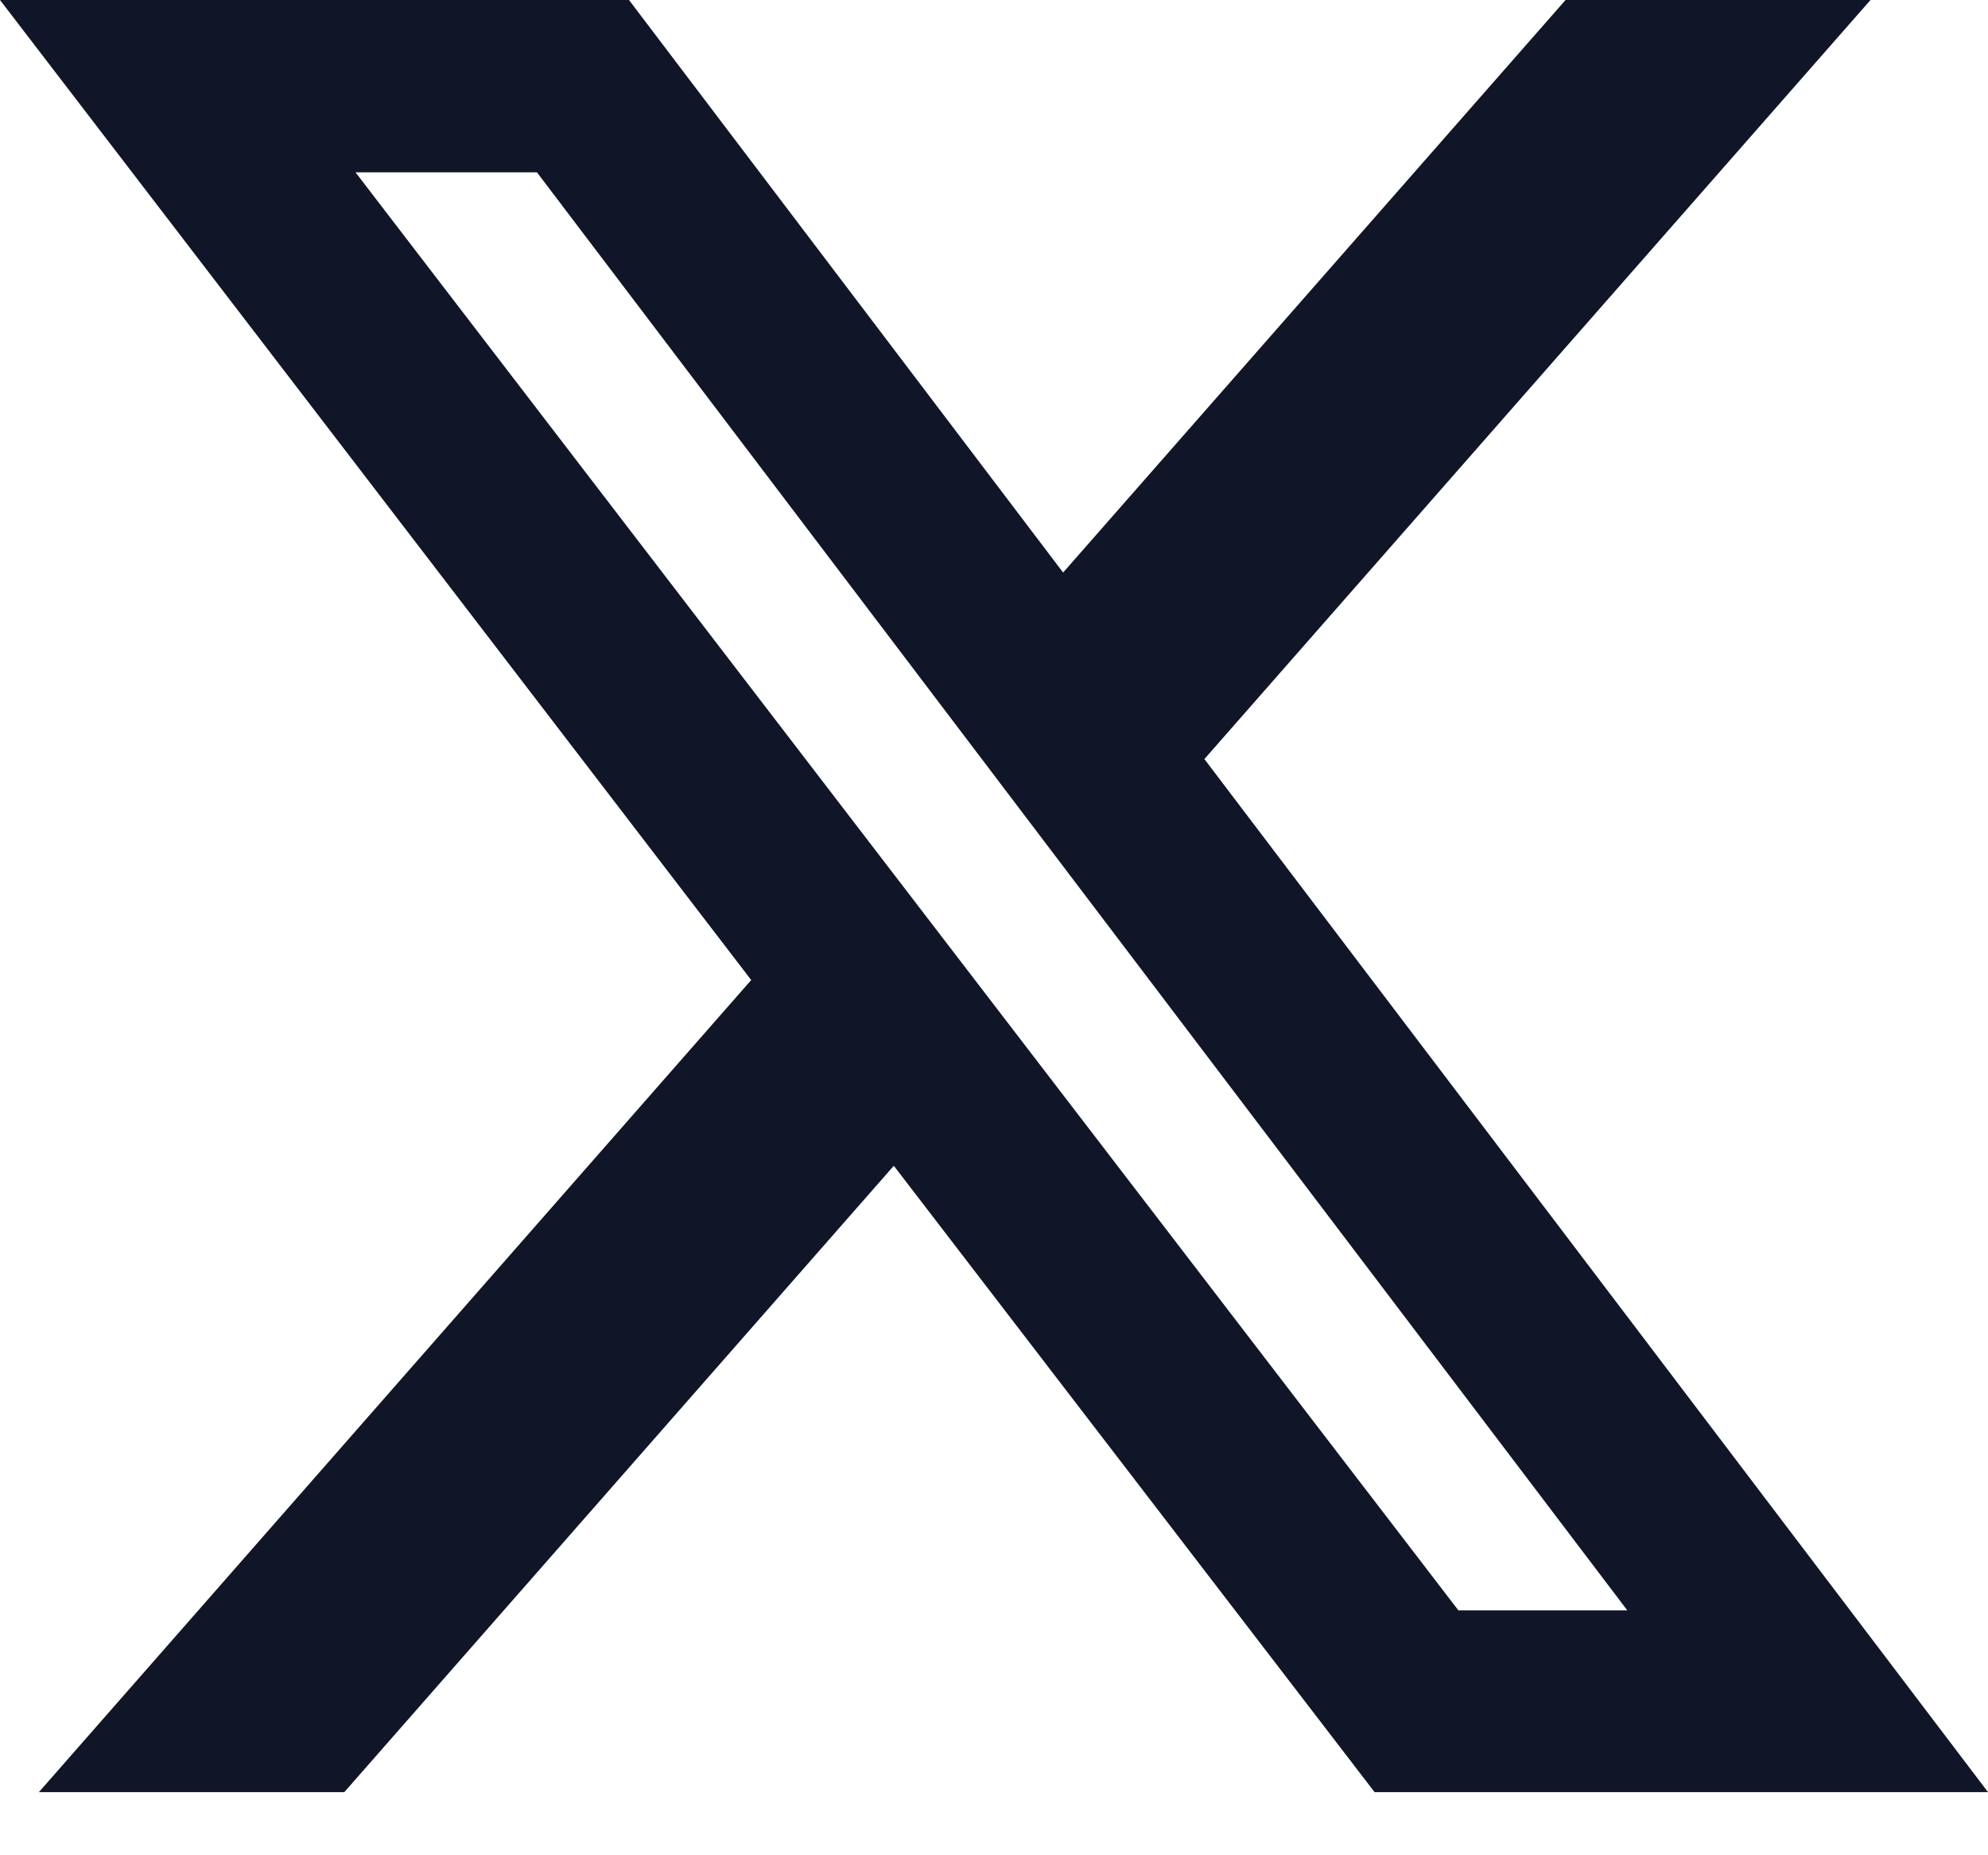
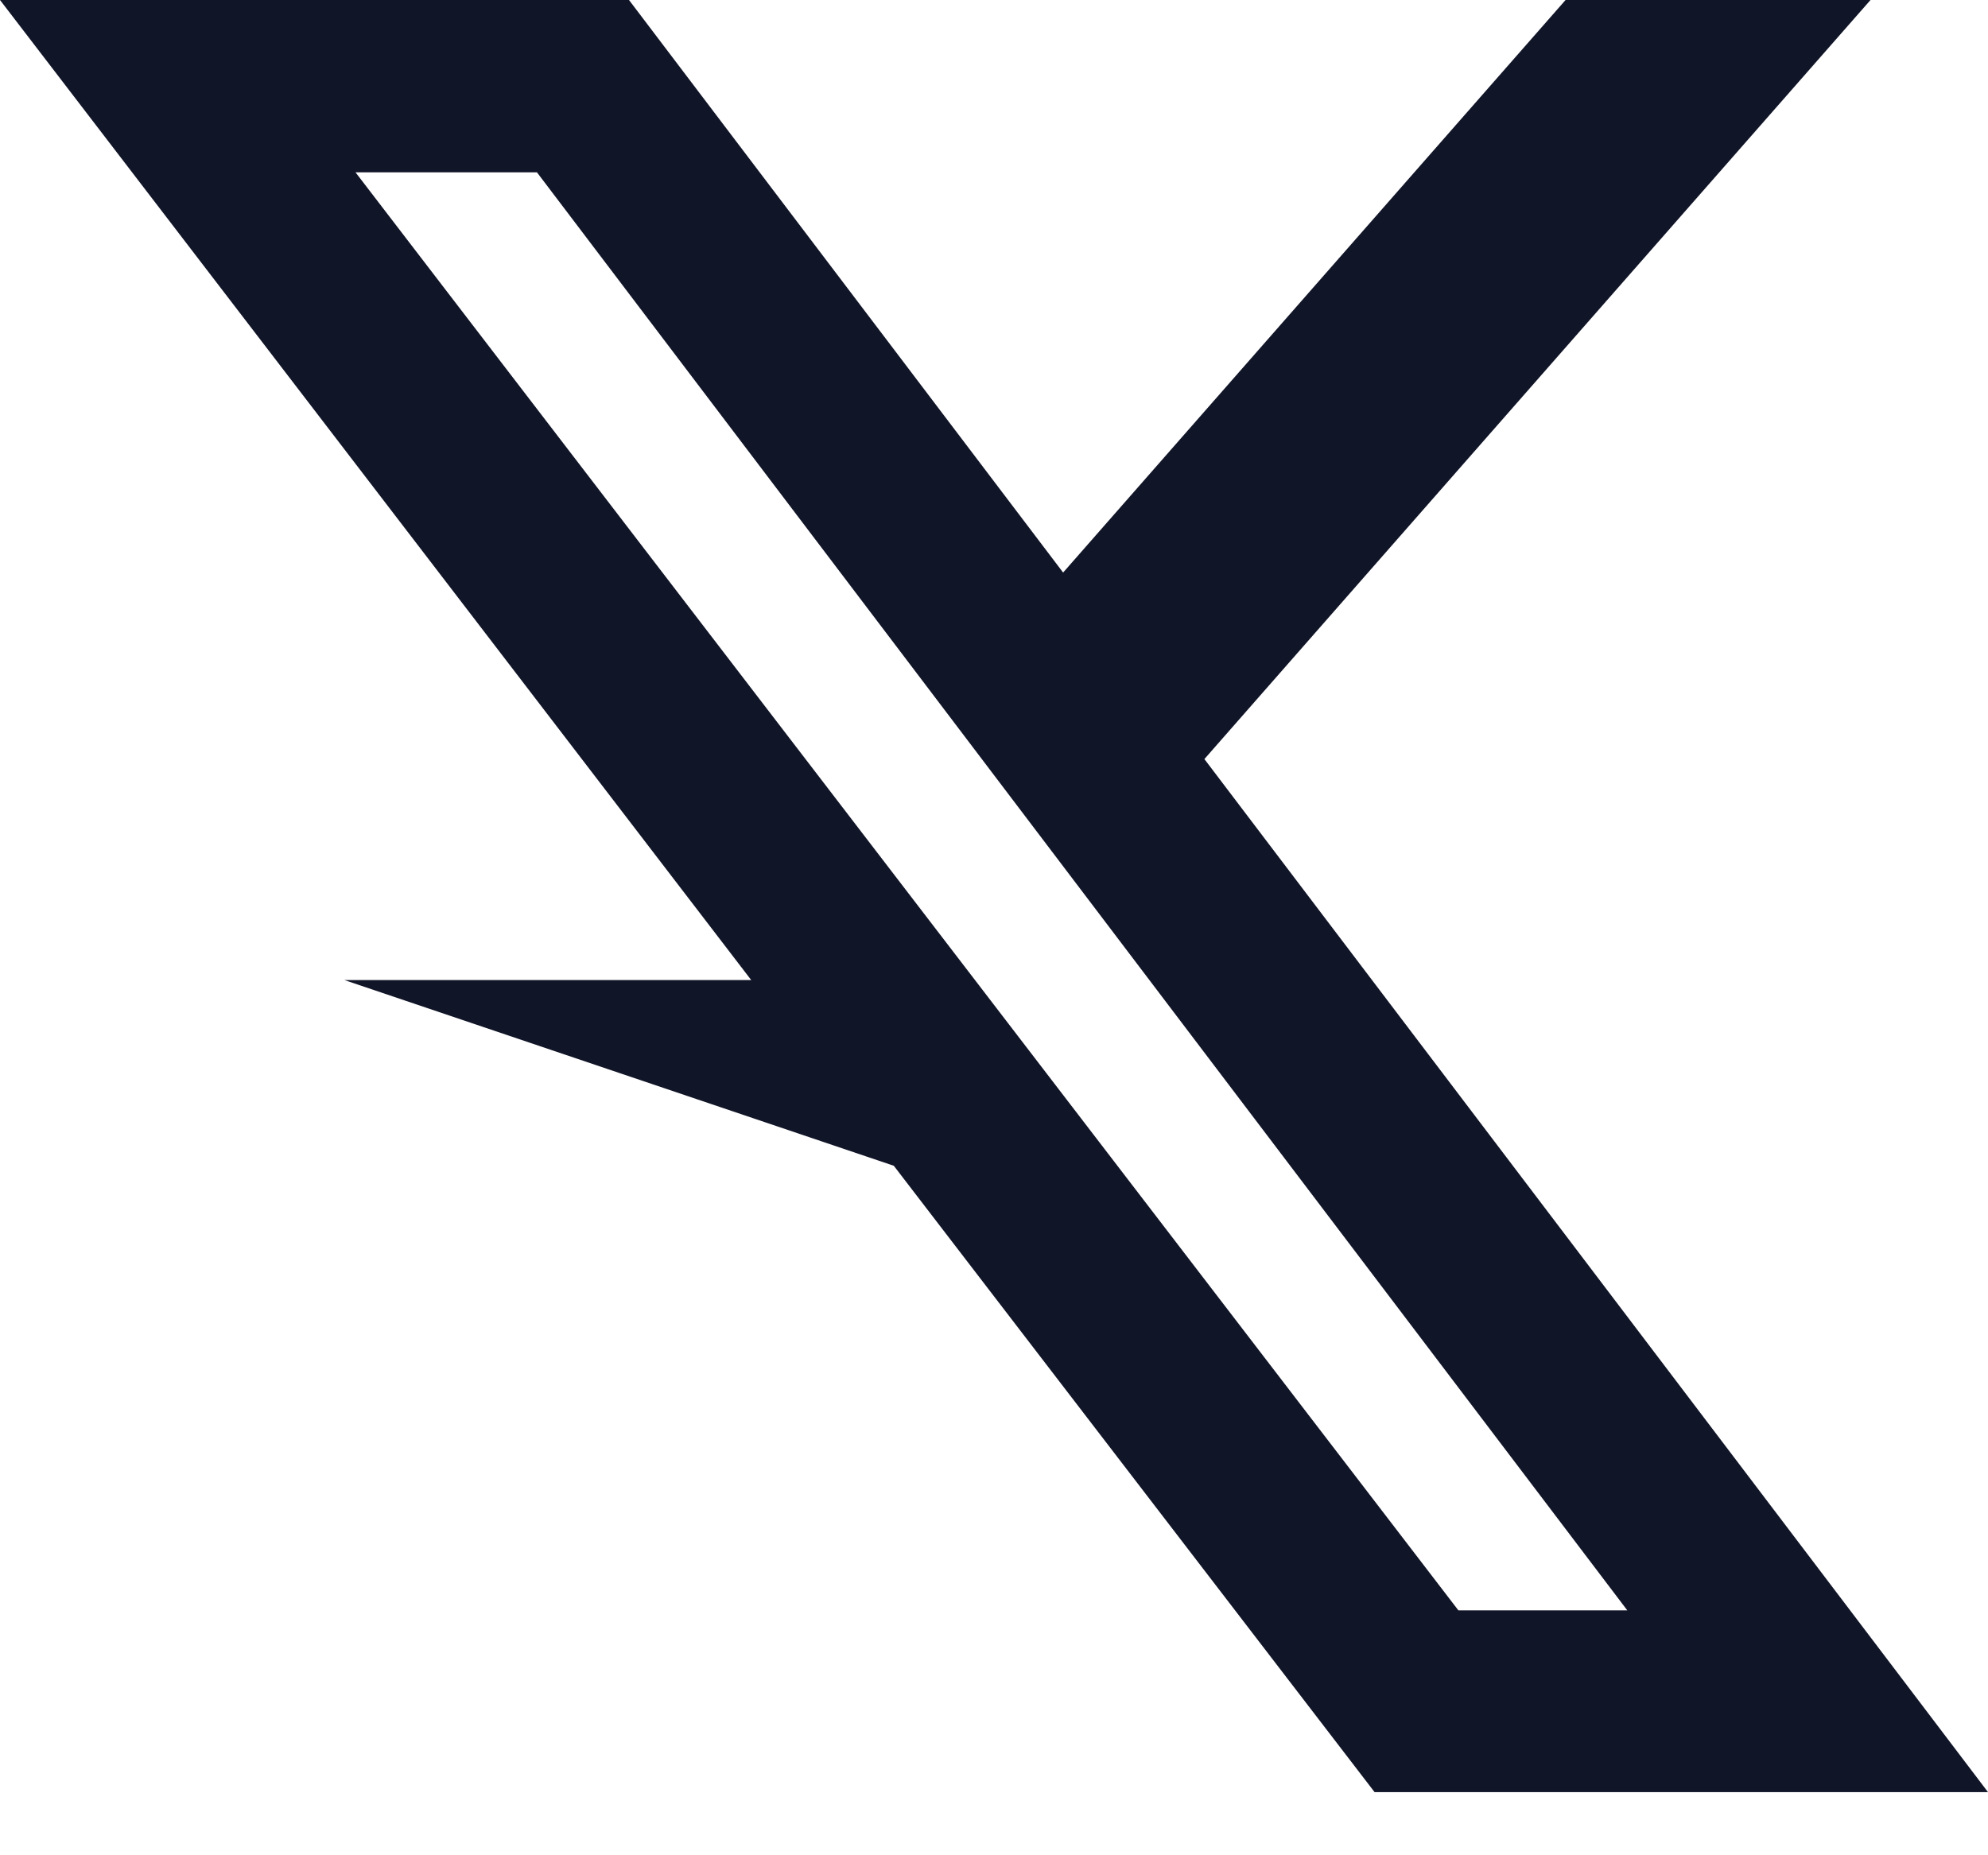
<svg xmlns="http://www.w3.org/2000/svg" width="30" height="28" viewBox="0 0 30 28" fill="none">
  <g id="Social - X">
-     <path id="Shape" fill-rule="evenodd" clip-rule="evenodd" d="M28.227 0H23.625L16.043 8.641L9.492 0H0L11.336 14.791L0.587 27.047H5.196L13.488 17.594L20.743 27.047H30L18.175 11.456L28.227 0ZM24.557 24.304H22.008L5.365 2.601H8.103L24.557 24.304Z" fill="#111528" />
+     <path id="Shape" fill-rule="evenodd" clip-rule="evenodd" d="M28.227 0H23.625L16.043 8.641L9.492 0H0L11.336 14.791H5.196L13.488 17.594L20.743 27.047H30L18.175 11.456L28.227 0ZM24.557 24.304H22.008L5.365 2.601H8.103L24.557 24.304Z" fill="#111528" />
  </g>
</svg>